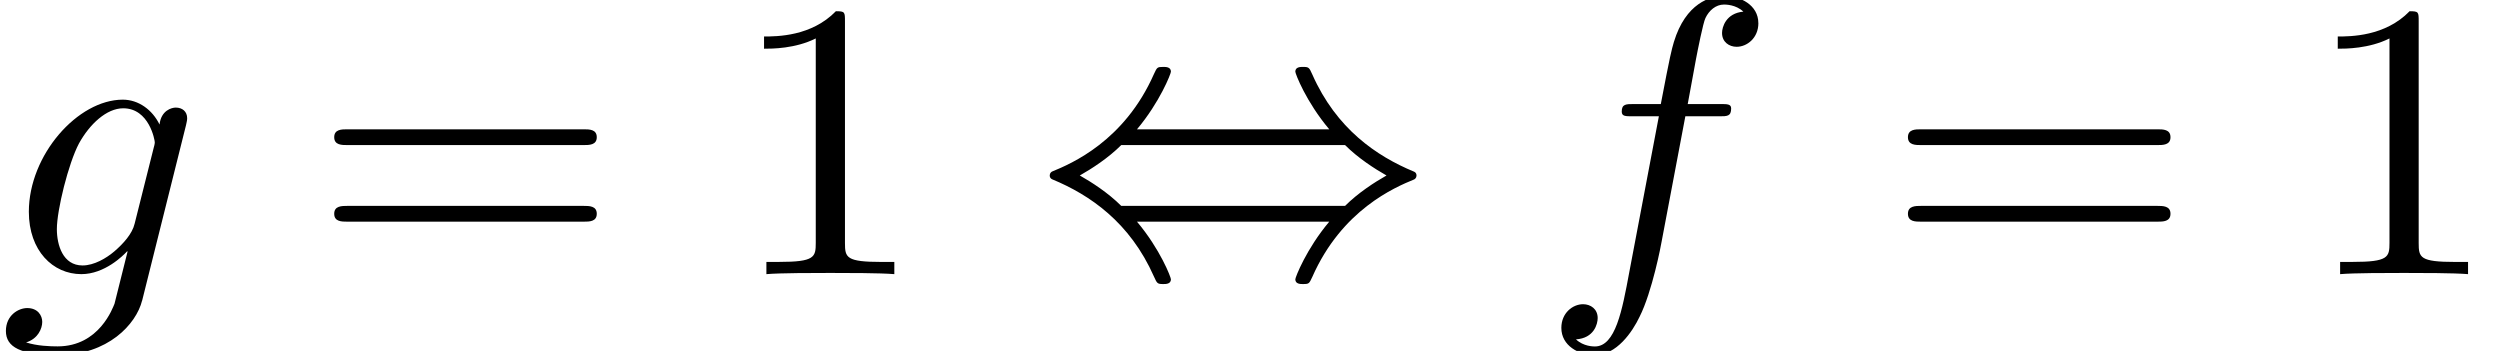
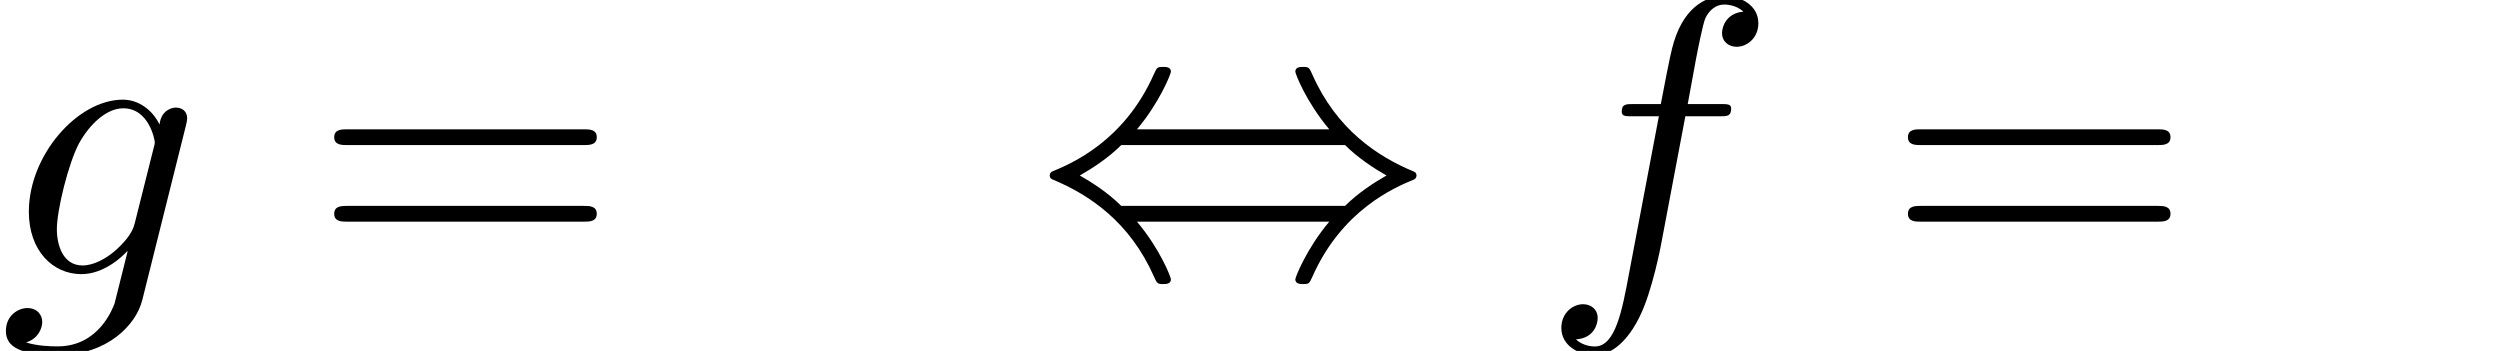
<svg xmlns="http://www.w3.org/2000/svg" xmlns:xlink="http://www.w3.org/1999/xlink" version="1.1" width="69.08pt" height="9.697pt" viewBox="257.06 -9.697 69.08 9.697">
  <defs>
    <path id="g21-44" d="m10.516-2.727c0-.087-.076-.109-.076-.109c-1.025-.425-2.138-1.178-2.804-2.684c-.087-.196-.098-.207-.262-.207c-.065 0-.207 0-.207 .131c0 .055 .295 .829 .938 1.593h-5.313c.633-.753 .938-1.538 .938-1.593c0-.131-.142-.131-.207-.131c-.175 0-.175 .011-.262 .196c-.818 1.855-2.28 2.476-2.815 2.695c-.022 .011-.065 .044-.065 .109c0 .087 .076 .109 .076 .109c1.025 .425 2.138 1.178 2.804 2.684c.087 .196 .098 .207 .262 .207c.065 0 .207 0 .207-.131c0-.055-.295-.829-.938-1.593h5.313c-.633 .753-.938 1.538-.938 1.593c0 .131 .142 .131 .207 .131c.175 0 .175-.011 .262-.196c.818-1.855 2.28-2.476 2.815-2.695c.022-.011 .065-.044 .065-.109zm-.829 0c-.327 .185-.785 .48-1.145 .84h-6.185c-.36-.36-.818-.655-1.145-.84c.327-.185 .785-.48 1.145-.84h6.185c.36 .36 .818 .655 1.145 .84z" />
-     <path id="g27-49" d="m4.571 0v-.338h-.349c-.982 0-1.015-.12-1.015-.524v-6.12c0-.262 0-.284-.251-.284c-.676 .698-1.636 .698-1.985 .698v.338c.218 0 .862 0 1.429-.284v5.651c0 .393-.033 .524-1.015 .524h-.349v.338c.382-.033 1.331-.033 1.767-.033s1.385 0 1.767 .033z" />
    <path id="g27-61" d="m7.865-3.785c0-.218-.207-.218-.36-.218h-6.535c-.153 0-.36 0-.36 .218s.207 .218 .371 .218h6.513c.164 0 .371 0 .371-.218zm0 2.116c0-.218-.207-.218-.371-.218h-6.513c-.164 0-.371 0-.371 .218s.207 .218 .36 .218h6.535c.153 0 .36 0 .36-.218z" />
    <use id="g24-102" xlink:href="#g8-102" transform="scale(1.095)" />
    <use id="g24-103" xlink:href="#g8-103" transform="scale(1.095)" />
    <path id="g8-102" d="m5.499-6.336c0-.458-.458-.687-.867-.687c-.339 0-.966 .179-1.265 1.166c-.06 .209-.09 .309-.329 1.564h-.687c-.189 0-.299 0-.299 .189c0 .12 .09 .12 .279 .12h.658l-.747 3.935c-.179 .966-.349 1.873-.867 1.873c-.04 0-.289 0-.478-.179c.458-.03 .548-.389 .548-.538c0-.229-.179-.349-.369-.349c-.259 0-.548 .219-.548 .598c0 .448 .438 .687 .847 .687c.548 0 .946-.588 1.126-.966c.319-.628 .548-1.833 .558-1.903l.598-3.158h.857c.199 0 .299 0 .299-.199c0-.11-.1-.11-.269-.11h-.827c.11-.578 .1-.558 .209-1.136c.04-.209 .179-.917 .239-1.036c.09-.189 .259-.339 .468-.339c.04 0 .299 0 .488 .179c-.438 .04-.538 .389-.538 .538c0 .229 .179 .349 .369 .349c.259 0 .548-.219 .548-.598z" />
    <path id="g8-103" d="m3.587 .667l1.106-4.423c.01-.06 .03-.11 .03-.179c0-.169-.12-.269-.289-.269c-.1 0-.369 .07-.408 .428c-.179-.369-.528-.628-.927-.628c-1.136 0-2.371 1.395-2.371 2.829c0 .986 .608 1.574 1.325 1.574c.588 0 1.056-.468 1.156-.578l.01 .01l-.329 1.315c-.04 .09-.379 1.076-1.435 1.076c-.189 0-.518-.01-.797-.1c.299-.09 .408-.349 .408-.518c0-.159-.11-.349-.379-.349c-.219 0-.538 .179-.538 .578c0 .408 .369 .608 1.325 .608c1.245 0 1.963-.777 2.112-1.375zm.289-3.846l-.478 1.903c-.06 .259-.289 .508-.508 .697c-.209 .179-.518 .359-.807 .359c-.498 0-.648-.518-.648-.917c0-.478 .289-1.654 .558-2.162c.269-.488 .697-.887 1.116-.887c.658 0 .797 .807 .797 .857s-.02 .11-.03 .149z" />
  </defs>
  <g id="page746">
    <use x="257.06" y="-2.121" xlink:href="#g24-103" />
    <use x="265.685" y="-2.121" xlink:href="#g27-61" />
    <use x="277.201" y="-2.121" xlink:href="#g27-49" />
    <use x="285.685" y="-2.121" xlink:href="#g21-44" />
    <use x="299.625" y="-2.121" xlink:href="#g24-102" />
    <use x="309.17" y="-2.121" xlink:href="#g27-61" />
    <use x="320.686" y="-2.121" xlink:href="#g27-49" />
  </g>
</svg>